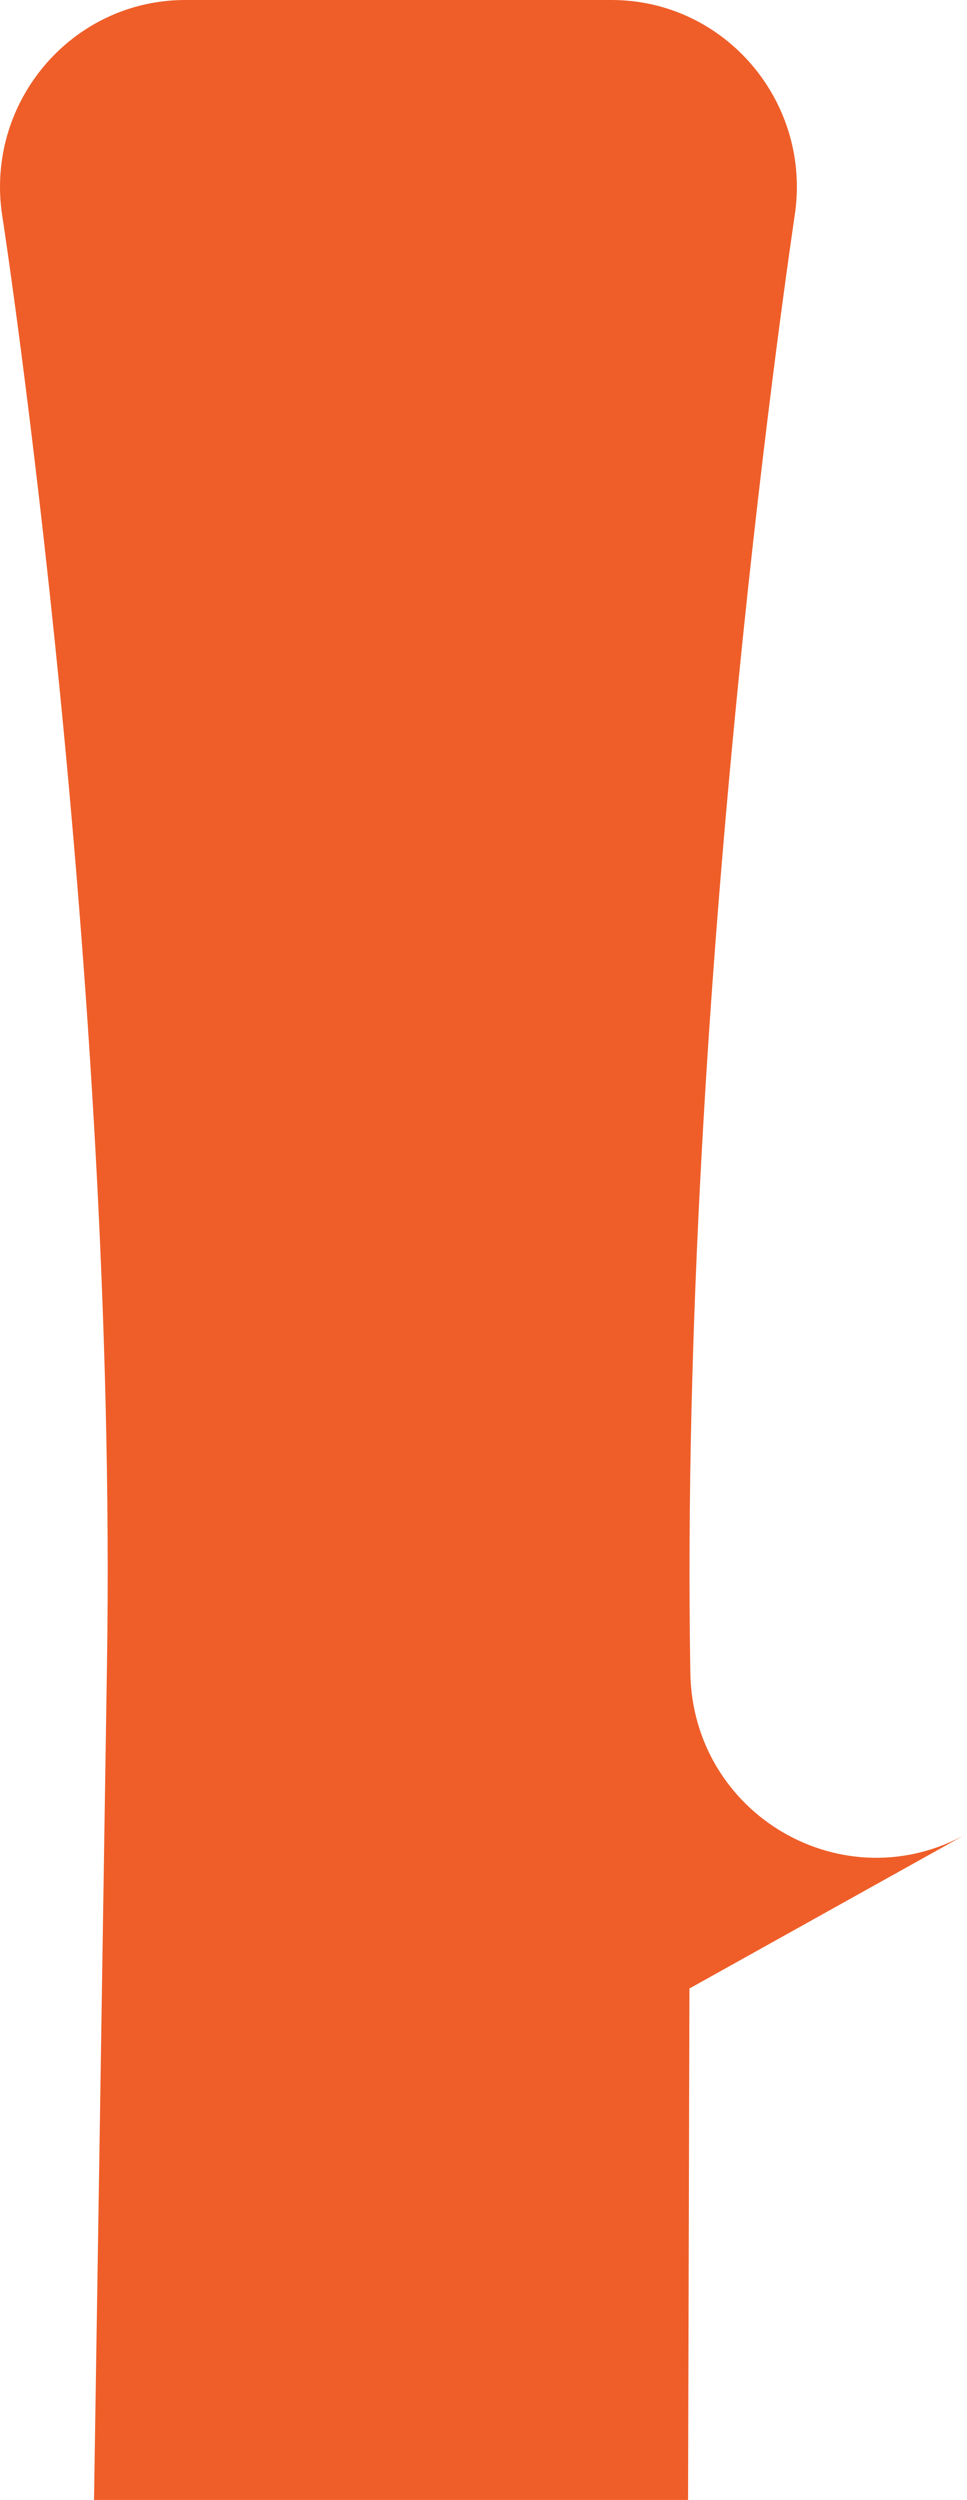
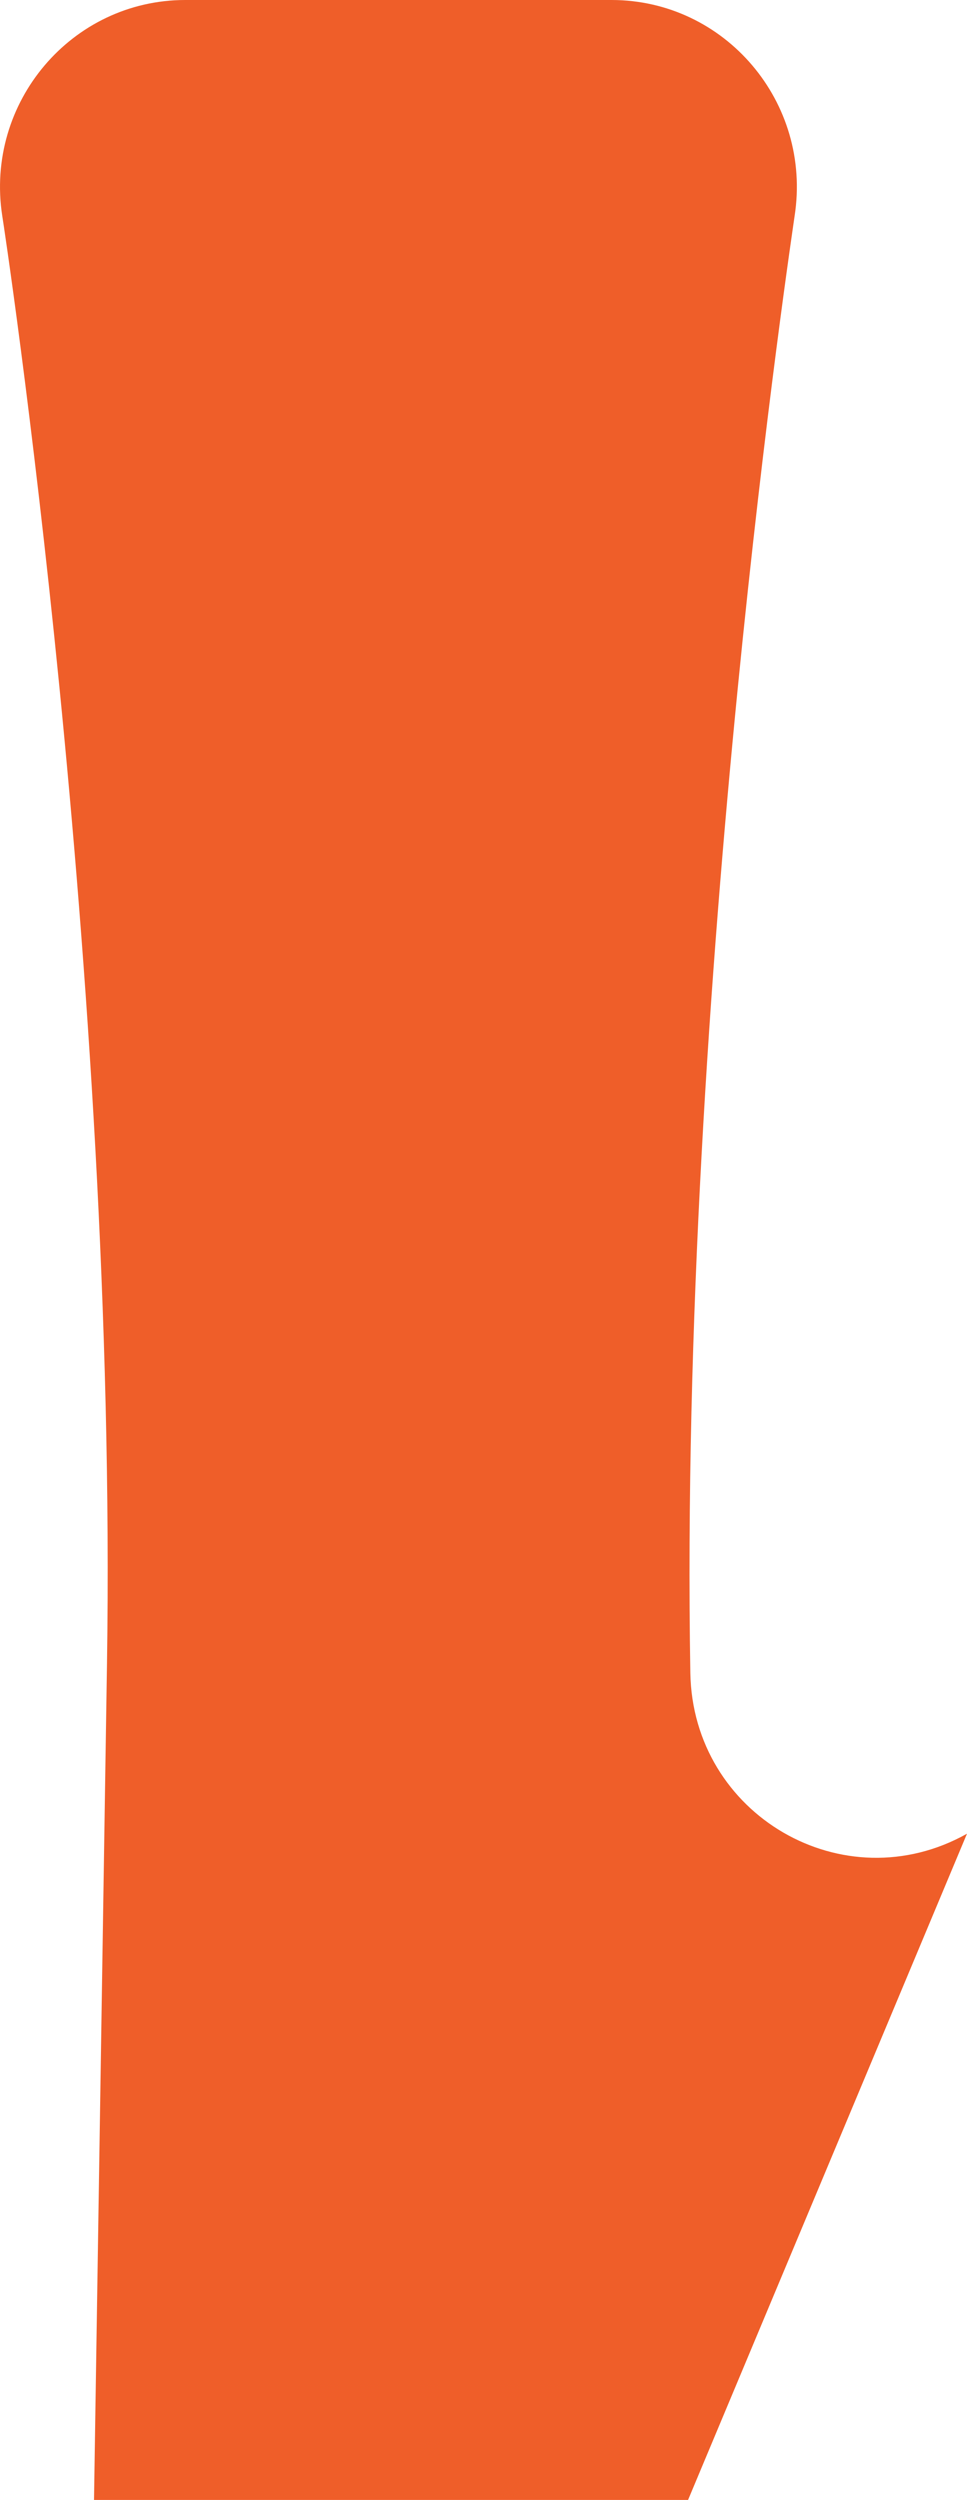
<svg xmlns="http://www.w3.org/2000/svg" fill="none" height="100%" overflow="visible" preserveAspectRatio="none" style="display: block;" viewBox="0 0 12.744 32.945" width="100%">
-   <path d="M12.744 24.165C11.119 25.077 9.129 23.919 9.098 22.046C8.945 12.951 10.454 2.988 10.472 2.847C10.704 1.349 9.556 0 8.06 0H2.442C0.946 0 -0.202 1.349 0.03 2.847C0.054 2.988 1.55 12.859 1.41 21.922L1.239 32.945H9.068L9.086 26.205L12.744 24.165Z" fill="#EF5E29" id="Red" />
+   <path d="M12.744 24.165C11.119 25.077 9.129 23.919 9.098 22.046C8.945 12.951 10.454 2.988 10.472 2.847C10.704 1.349 9.556 0 8.06 0H2.442C0.946 0 -0.202 1.349 0.03 2.847C0.054 2.988 1.55 12.859 1.41 21.922L1.239 32.945H9.068L12.744 24.165Z" fill="#EF5E29" id="Red" />
</svg>